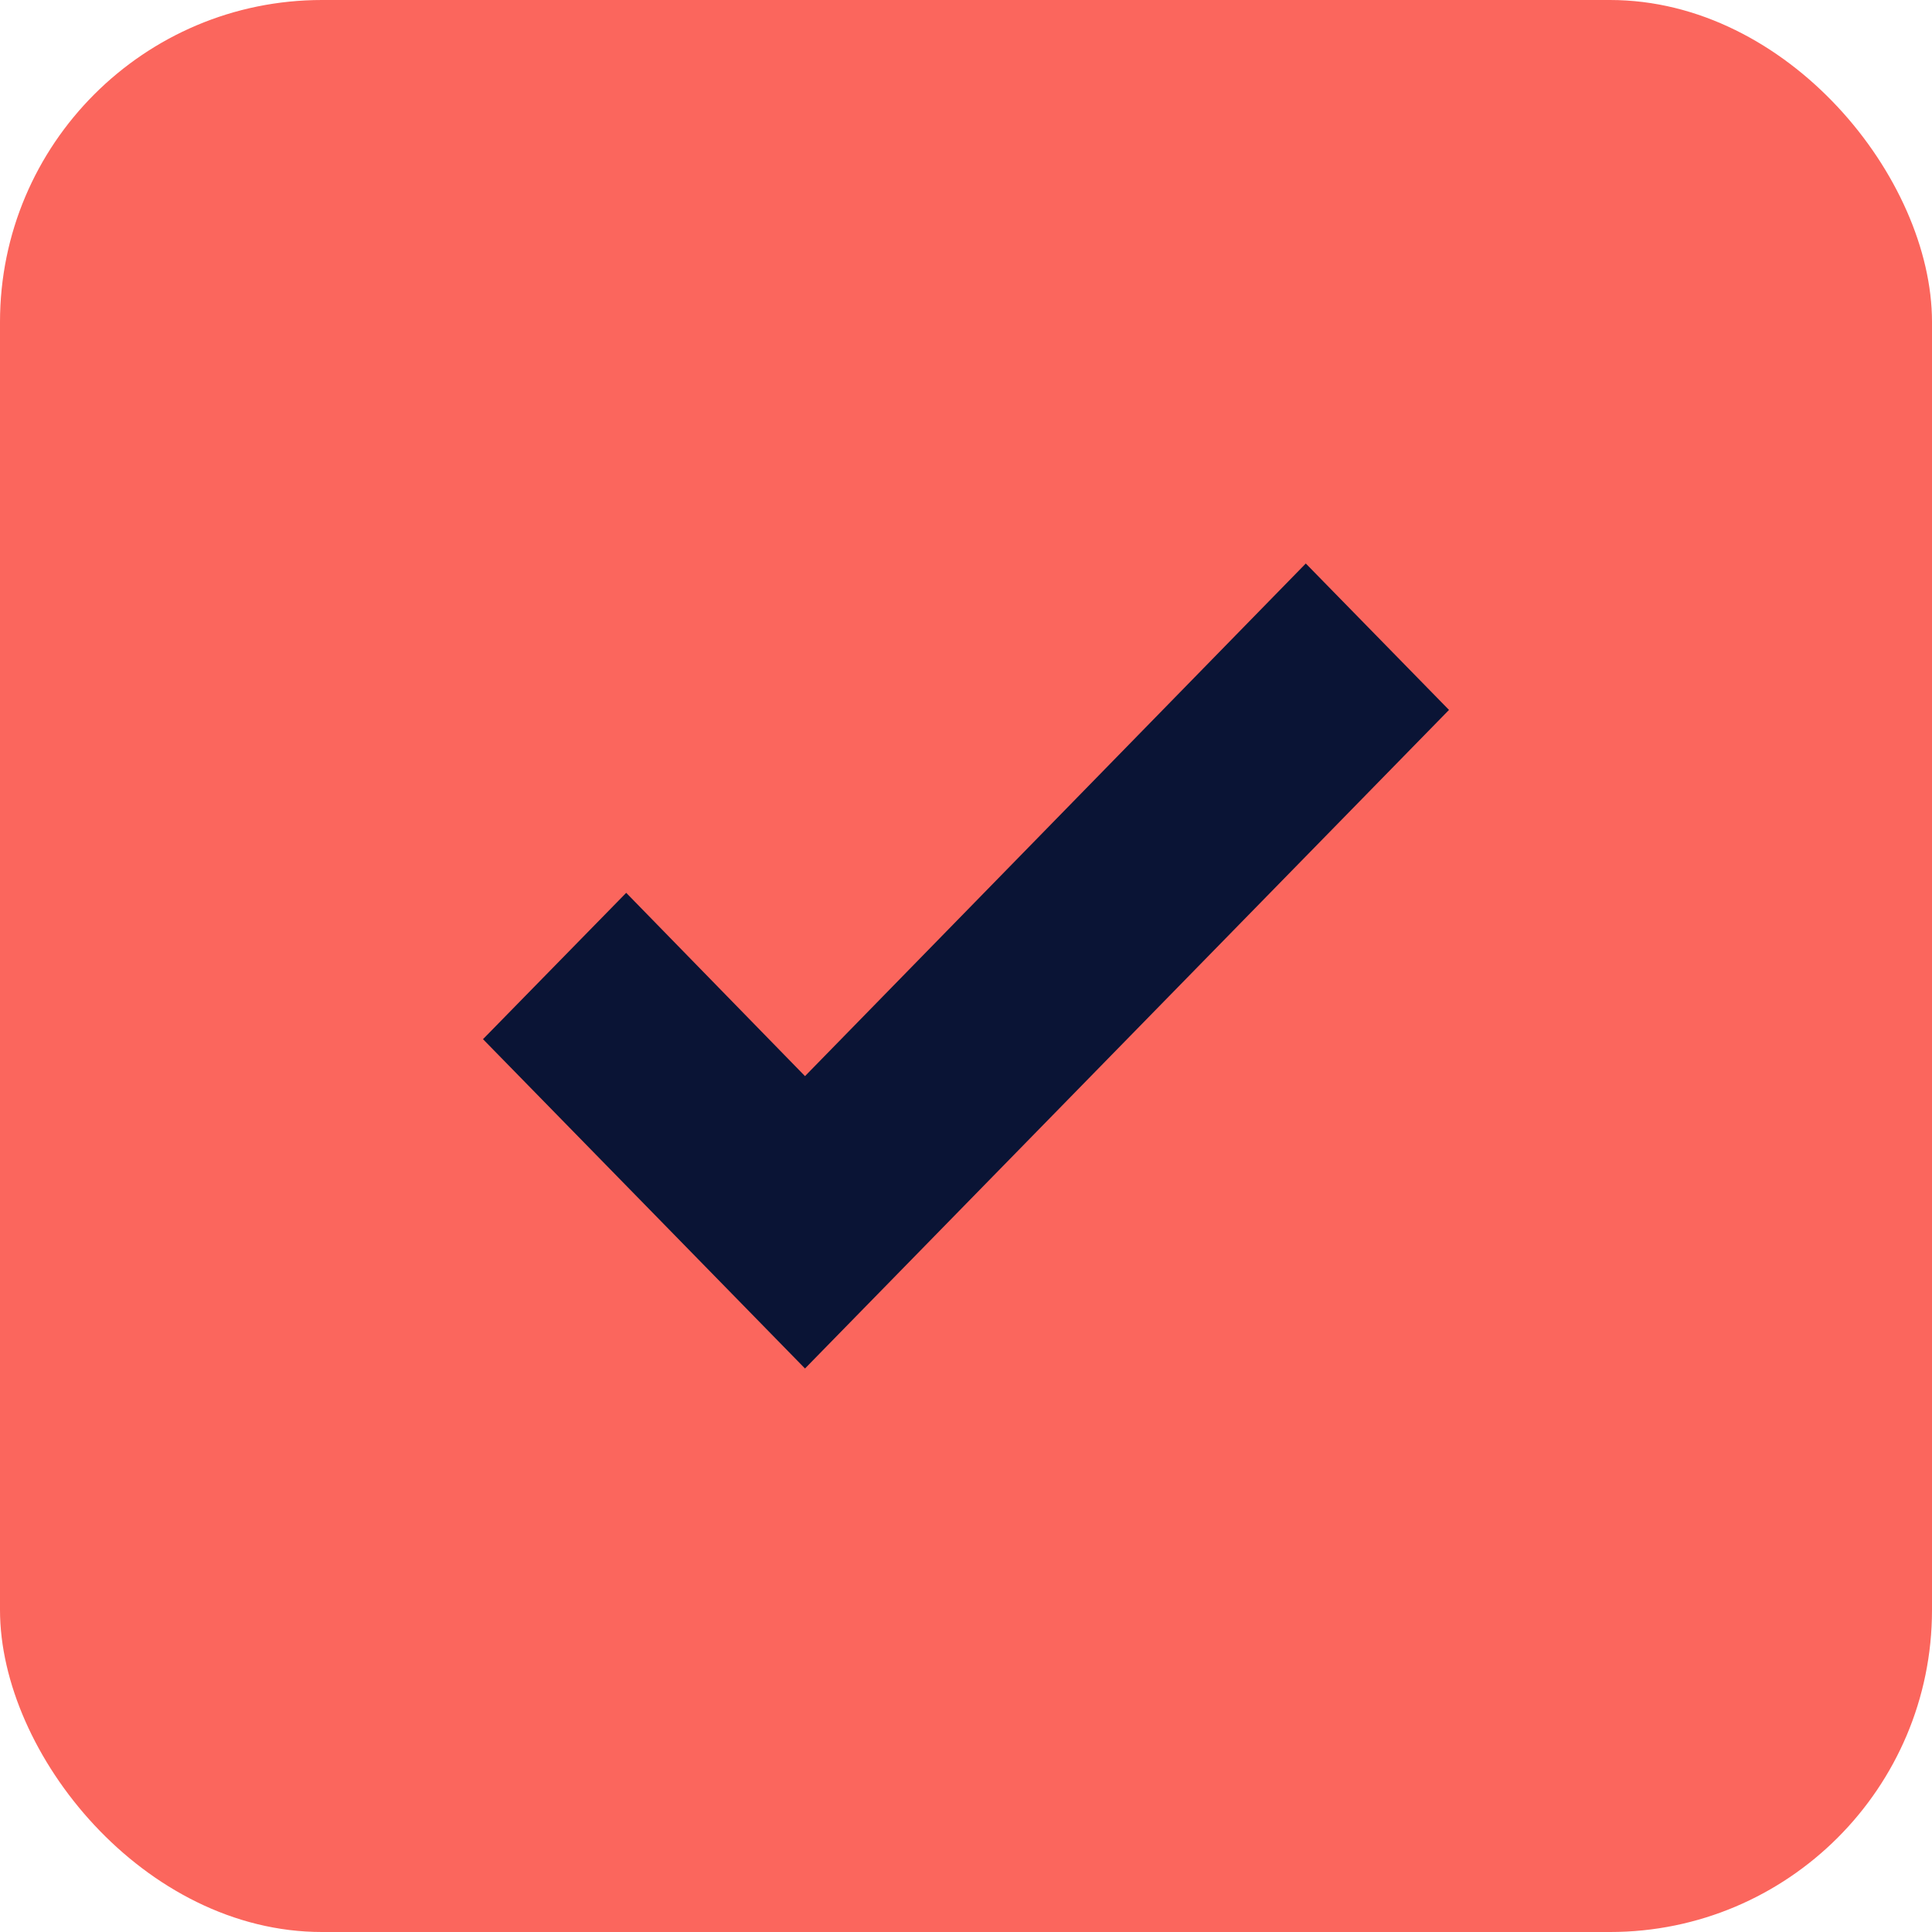
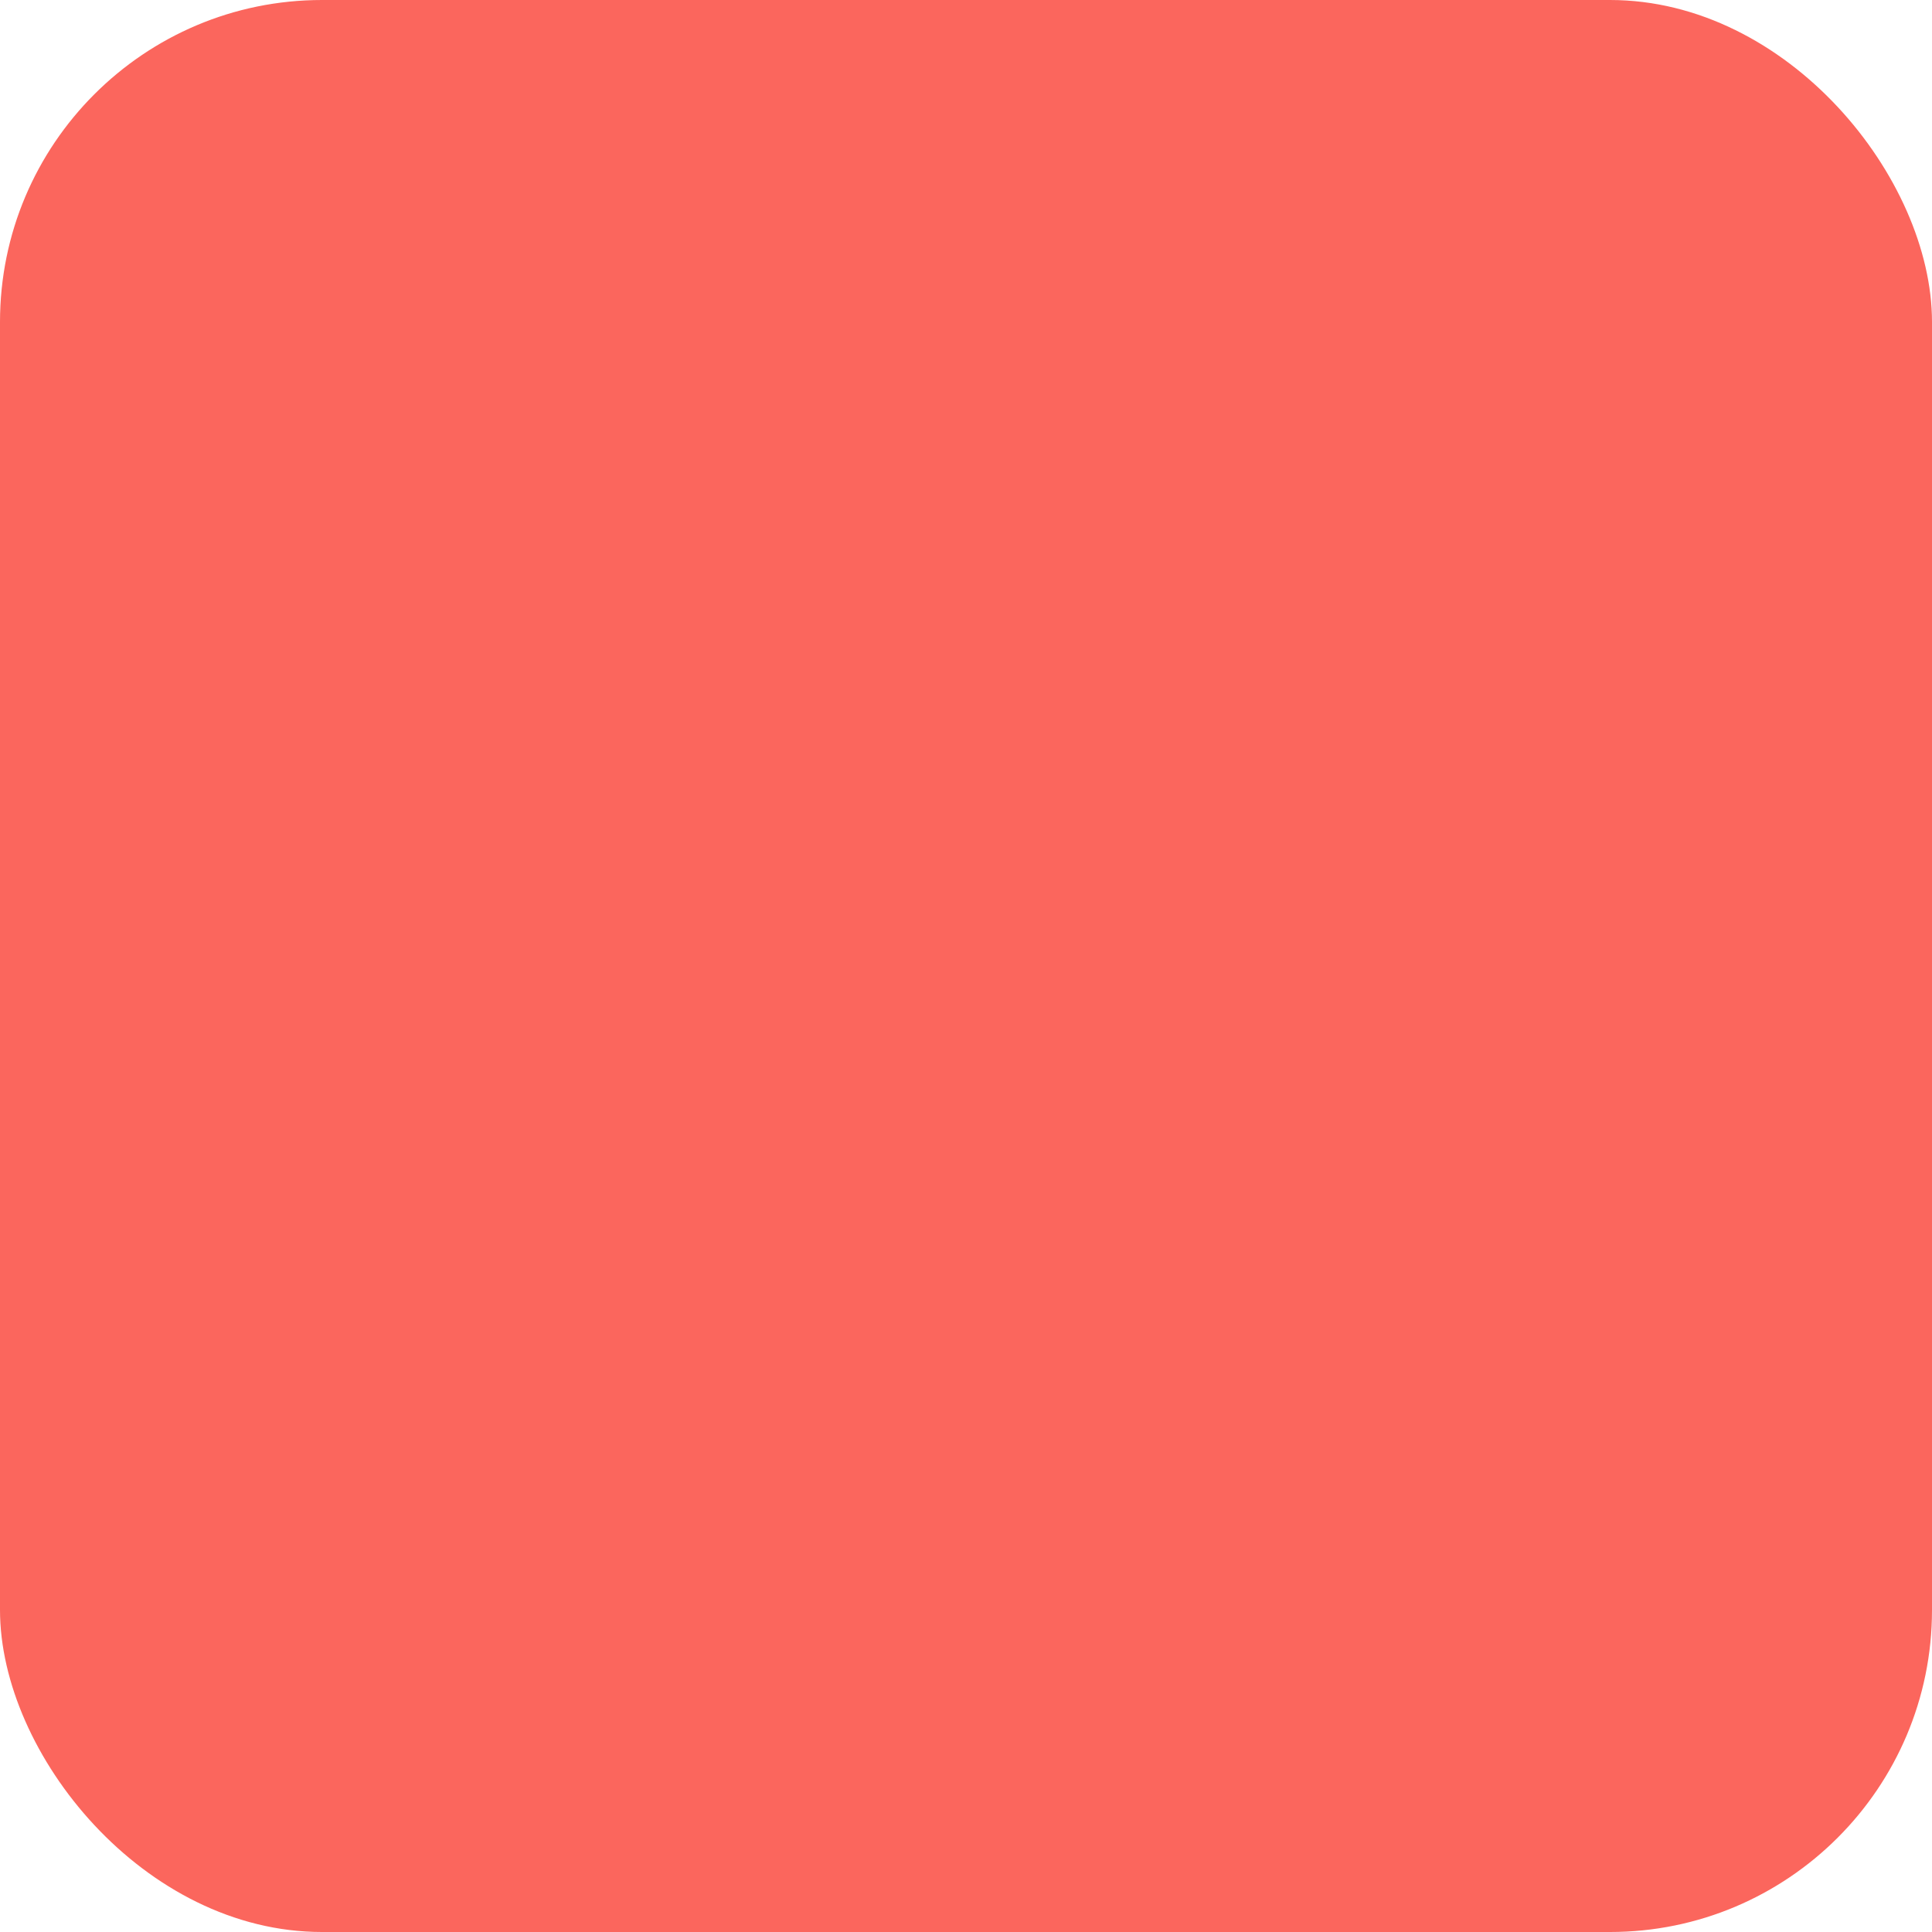
<svg xmlns="http://www.w3.org/2000/svg" width="24" height="24" viewBox="0 0 24 24" fill="none">
  <rect width="24" height="24" rx="4" fill="#FB665D" />
-   <path d="M10 17L6 12.909L7.779 11.091L10 13.368L16.221 7L18 8.819L10 17Z" fill="#0A1435" />
</svg>